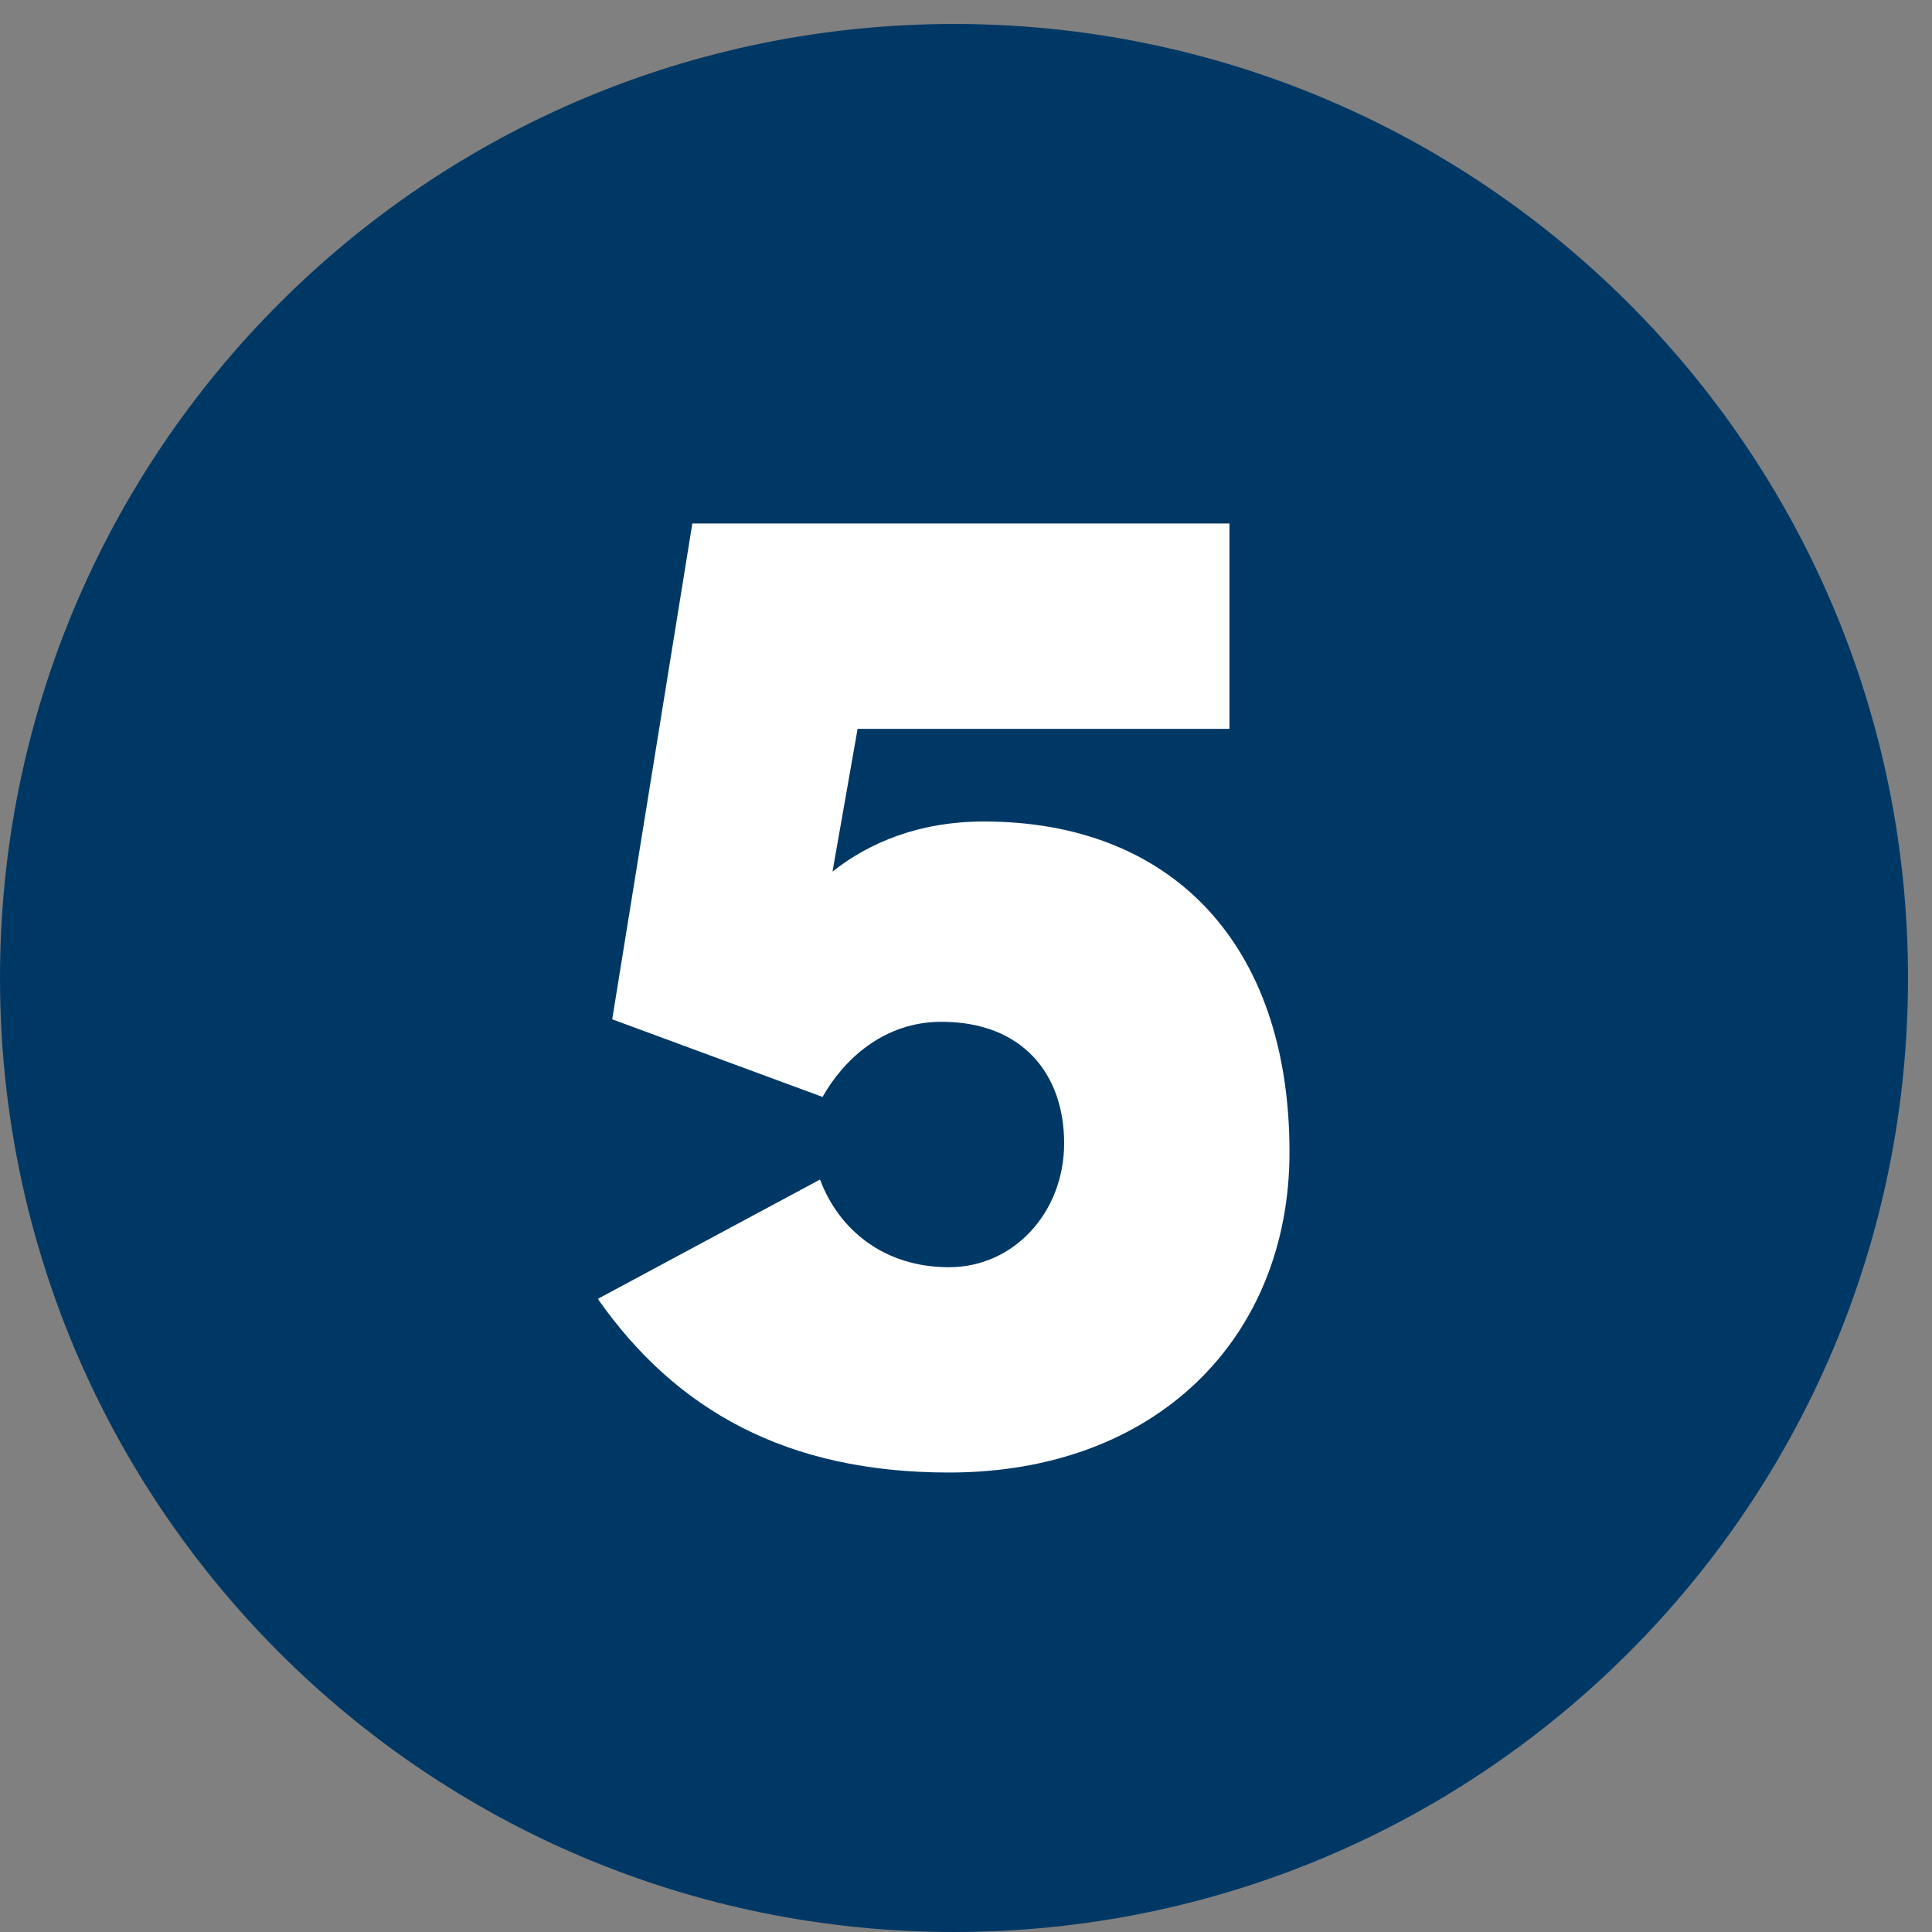
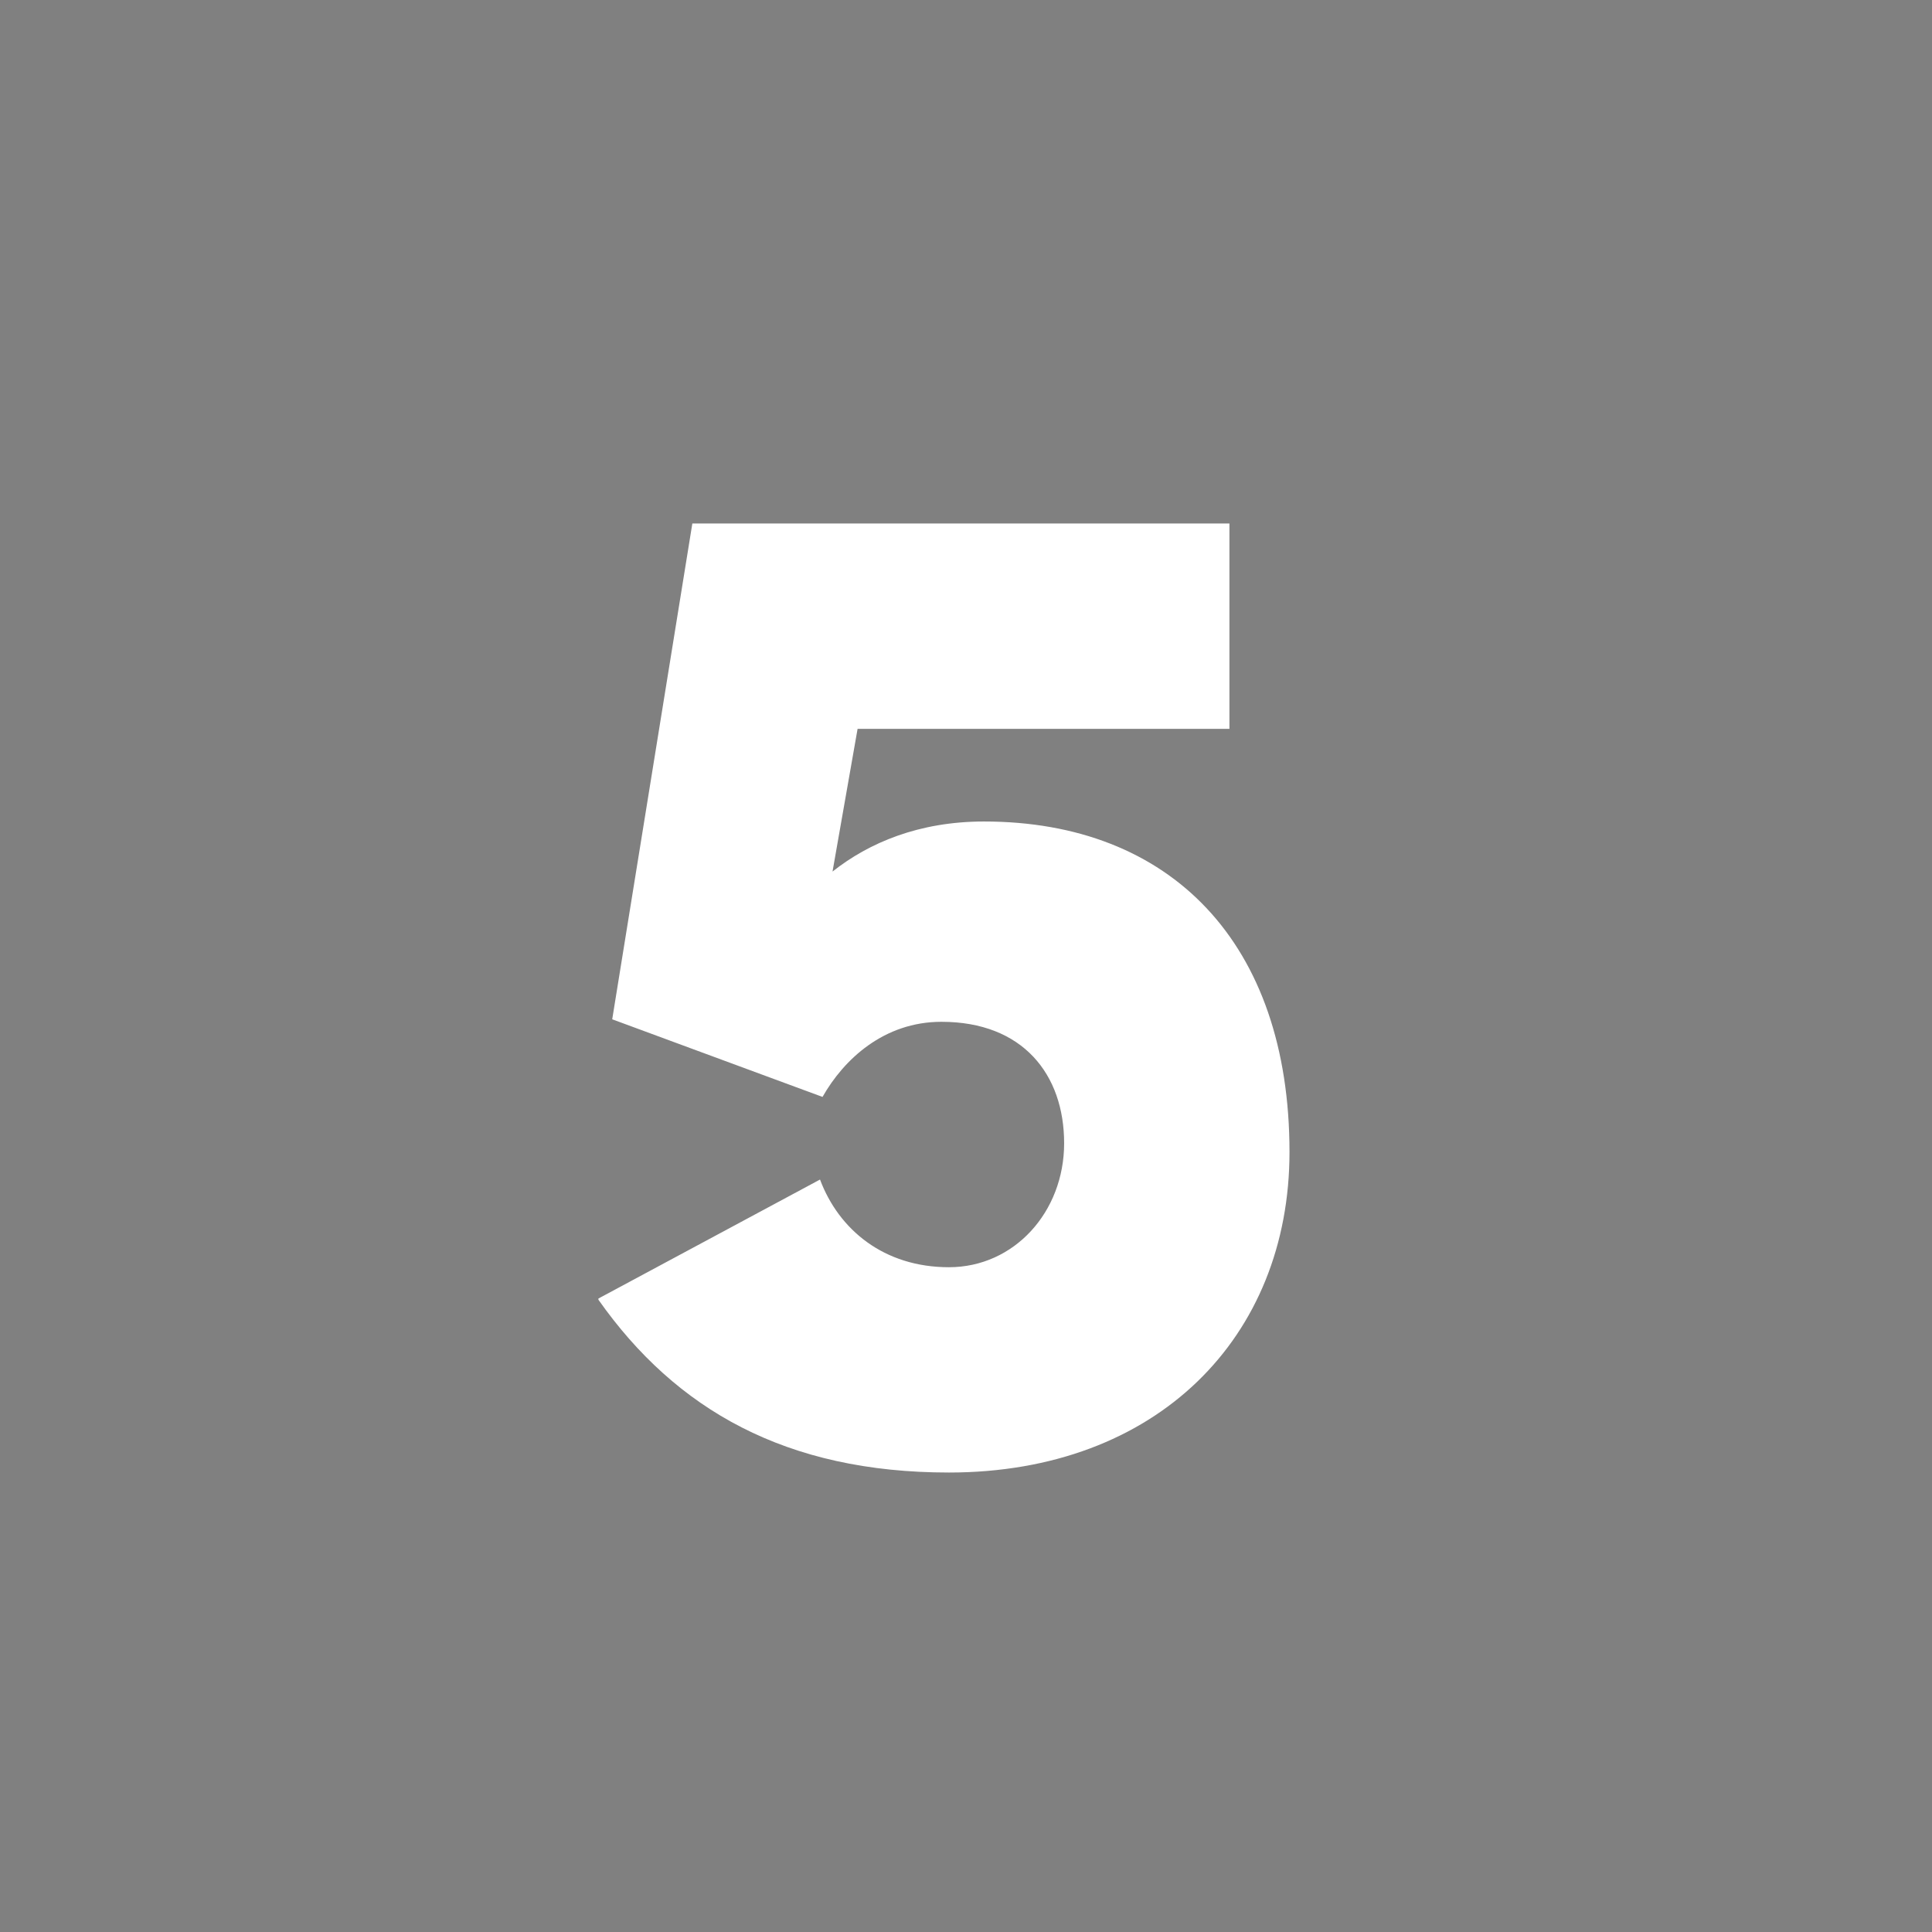
<svg xmlns="http://www.w3.org/2000/svg" width="34" height="34" viewBox="0 0 34 34" fill="none">
  <rect x="0" y="0" width="34" height="34" fill="#808080" stroke="none" />
-   <path d="M33.578 17.211C33.578 26.487 26.064 34 16.789 34C7.513 34 0 26.487 0 17.211C0 7.935 7.513 0.422 16.789 0.422C26.064 0.422 33.578 7.935 33.578 17.211Z" fill="#003865" />
  <path d="M10.531 22.852L14.431 20.758C14.761 21.64 15.555 22.301 16.7 22.301C17.846 22.301 18.727 21.331 18.727 20.119C18.727 18.908 18 17.982 16.568 17.982C15.555 17.982 14.85 18.643 14.475 19.304L10.774 17.938L12.184 9.213H21.636V12.827H15.092L14.651 15.338C15.29 14.832 16.172 14.457 17.317 14.457C20.6 14.457 22.693 16.594 22.693 20.274C22.693 23.535 20.358 25.914 16.7 25.914C13.836 25.914 11.897 24.812 10.531 22.873" fill="white" />
</svg>